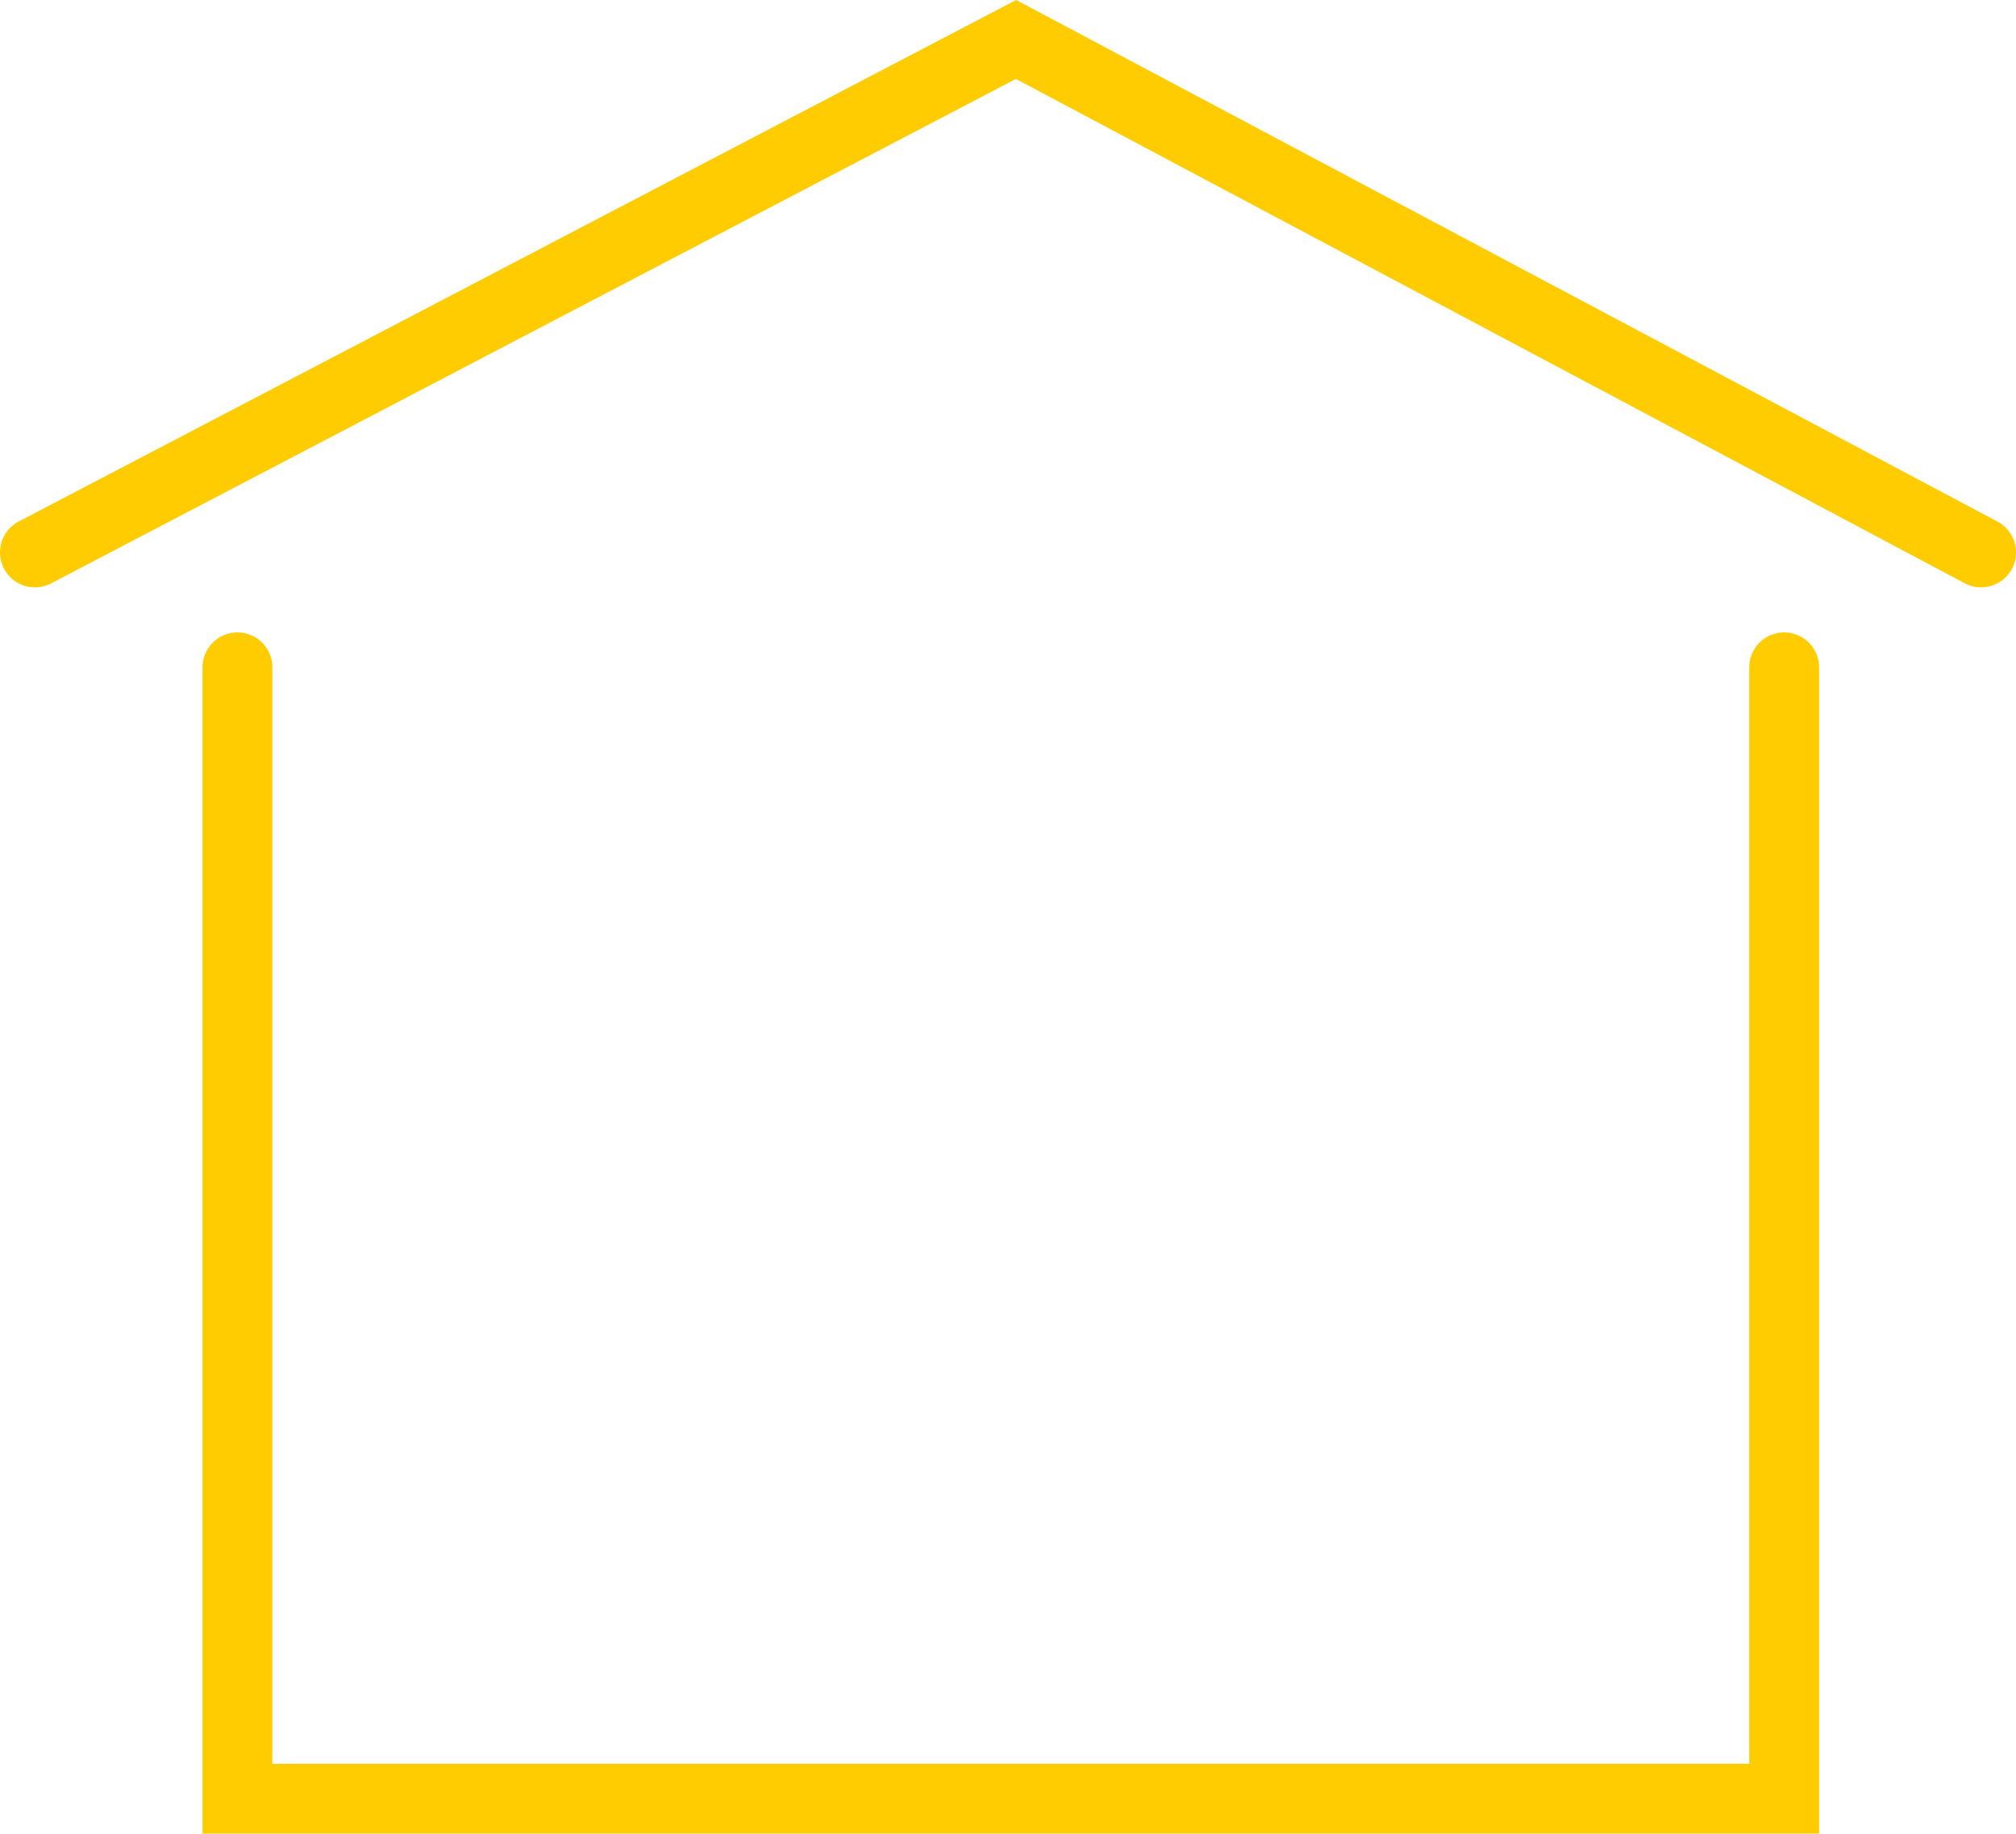
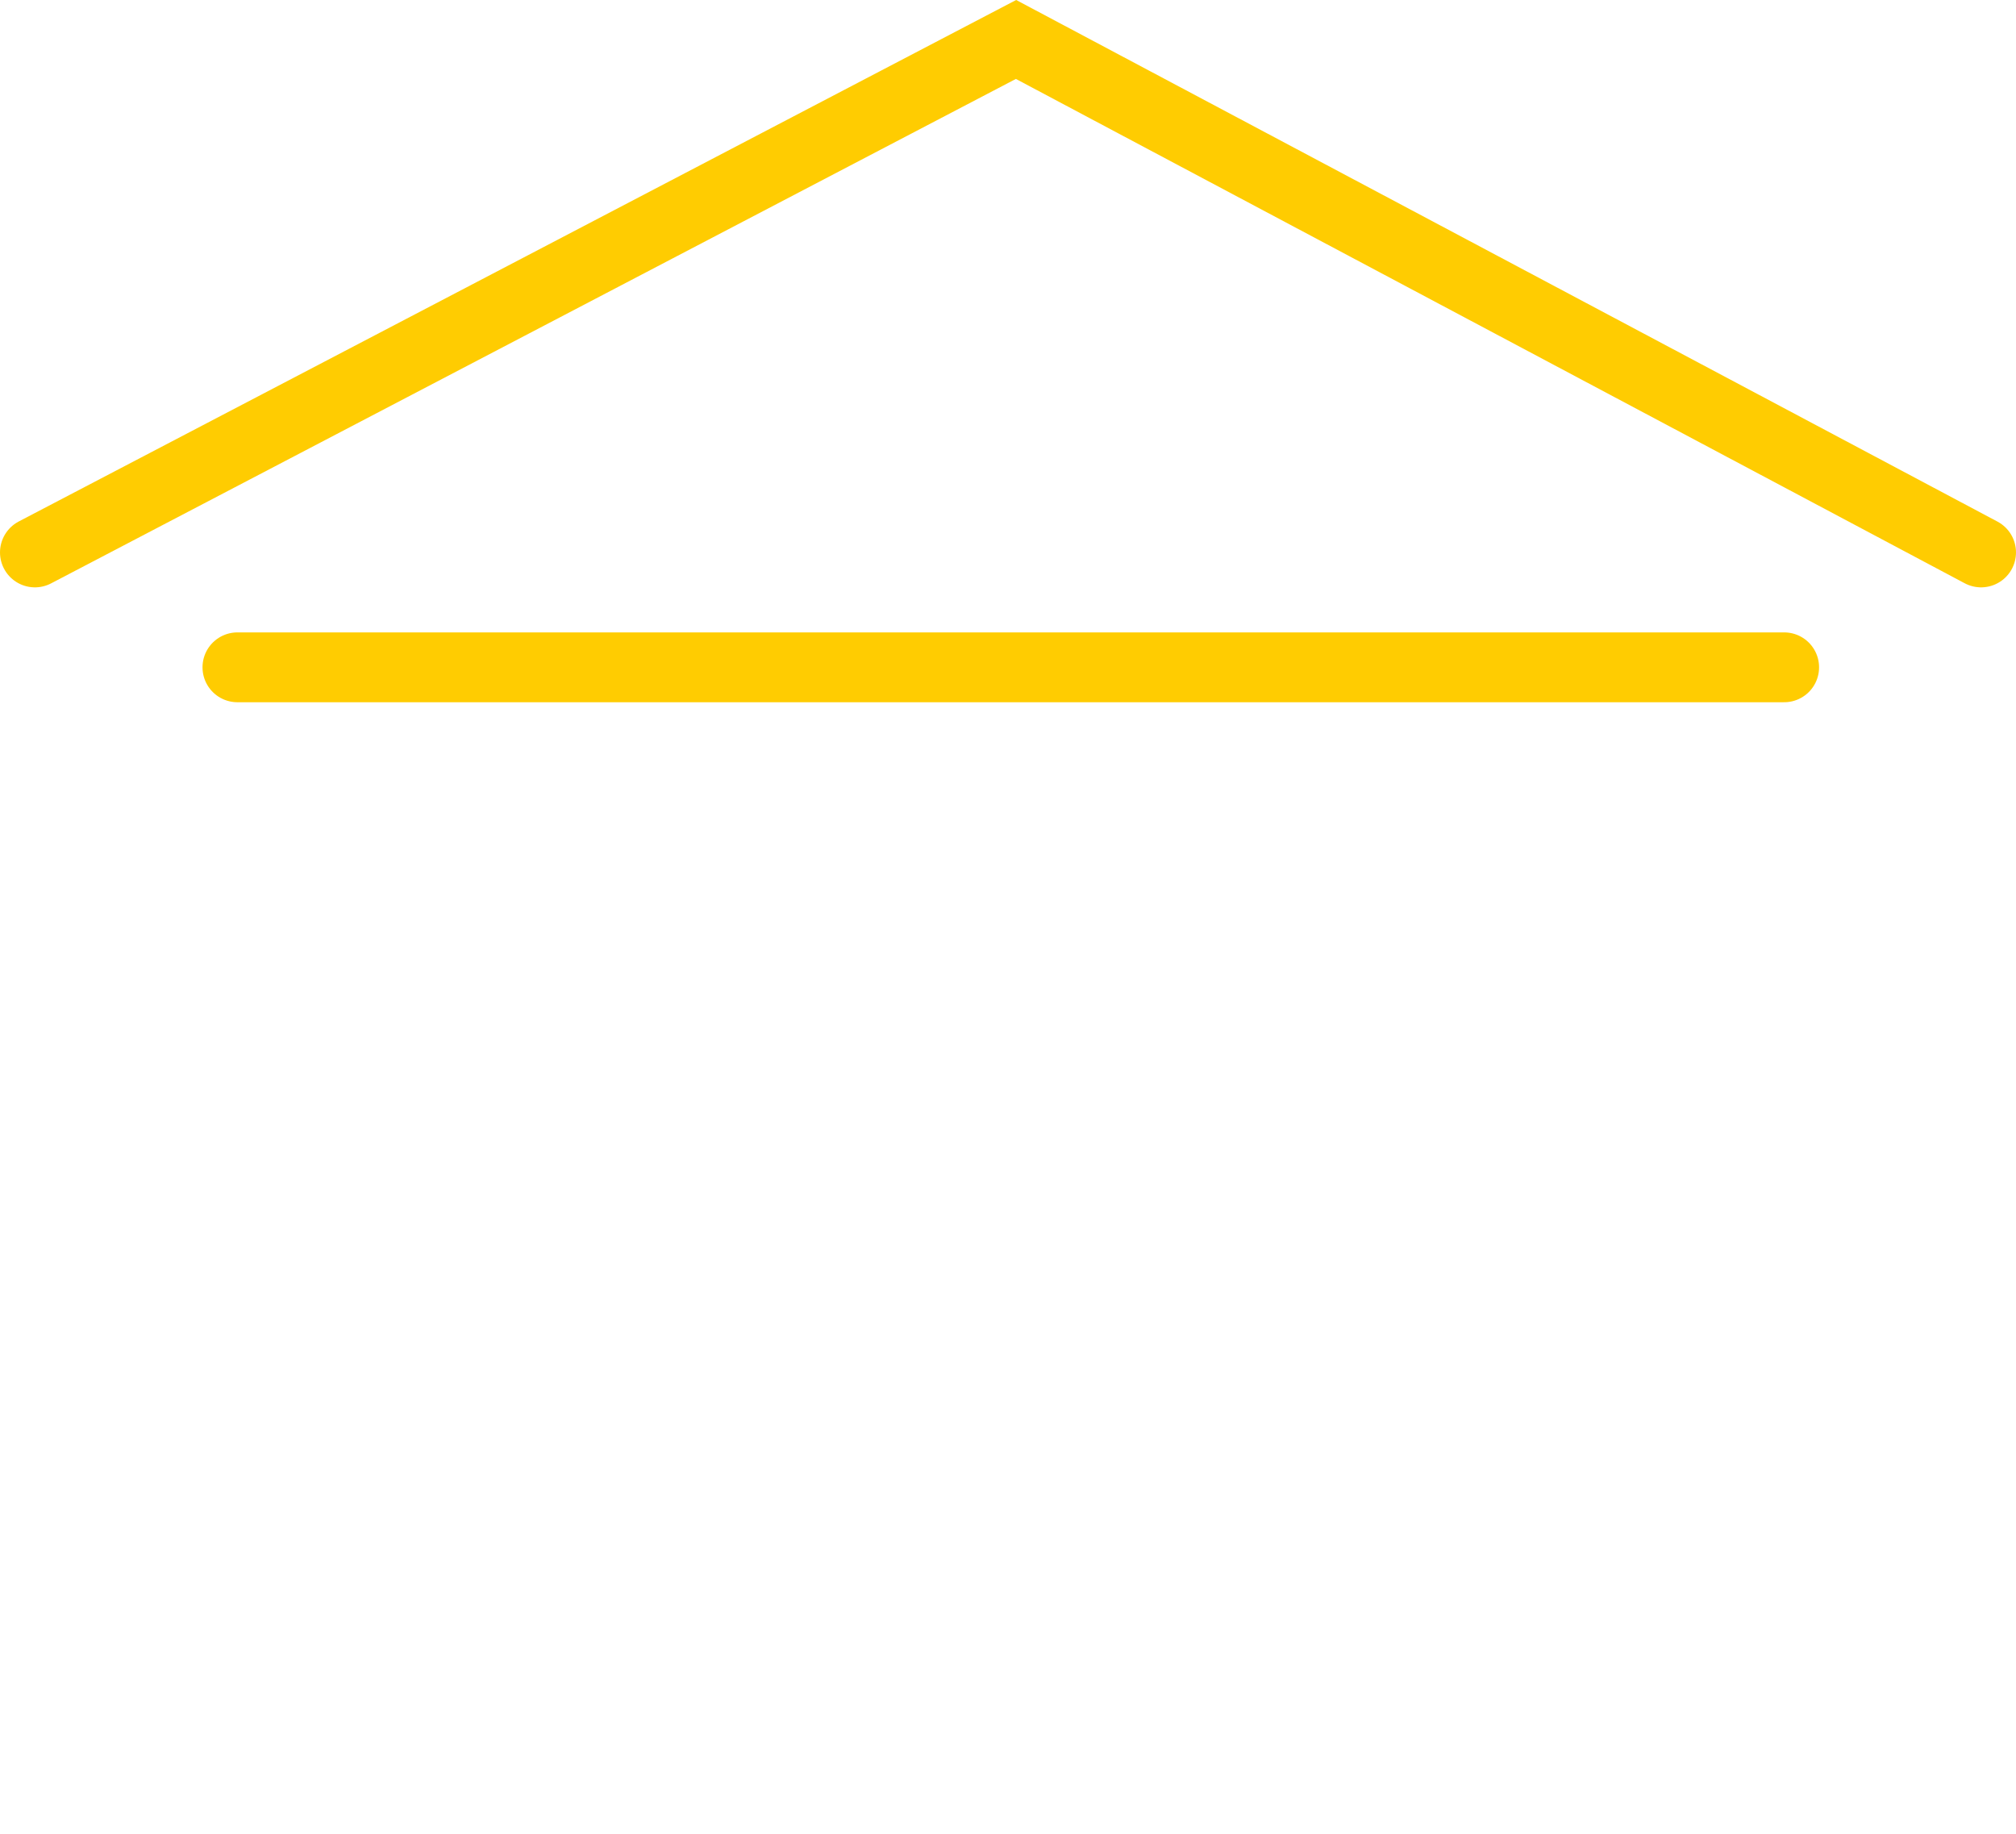
<svg xmlns="http://www.w3.org/2000/svg" id="Ebene_1" data-name="Ebene 1" width="57.74" height="52.51" viewBox="0 0 57.74 52.51">
  <defs>
    <style>
      .cls-1 {
        fill: none;
        stroke: #ffcc01;
        stroke-linecap: round;
        stroke-width: 2px;
      }
    </style>
  </defs>
-   <path id="Pfad_826" data-name="Pfad 826" class="cls-1" d="M1,15.82L29.1,1.13l27.64,14.69M6.8,19.11v32.4h44.3V19.11" />
+   <path id="Pfad_826" data-name="Pfad 826" class="cls-1" d="M1,15.82L29.1,1.13l27.64,14.69M6.8,19.11h44.3V19.11" />
</svg>